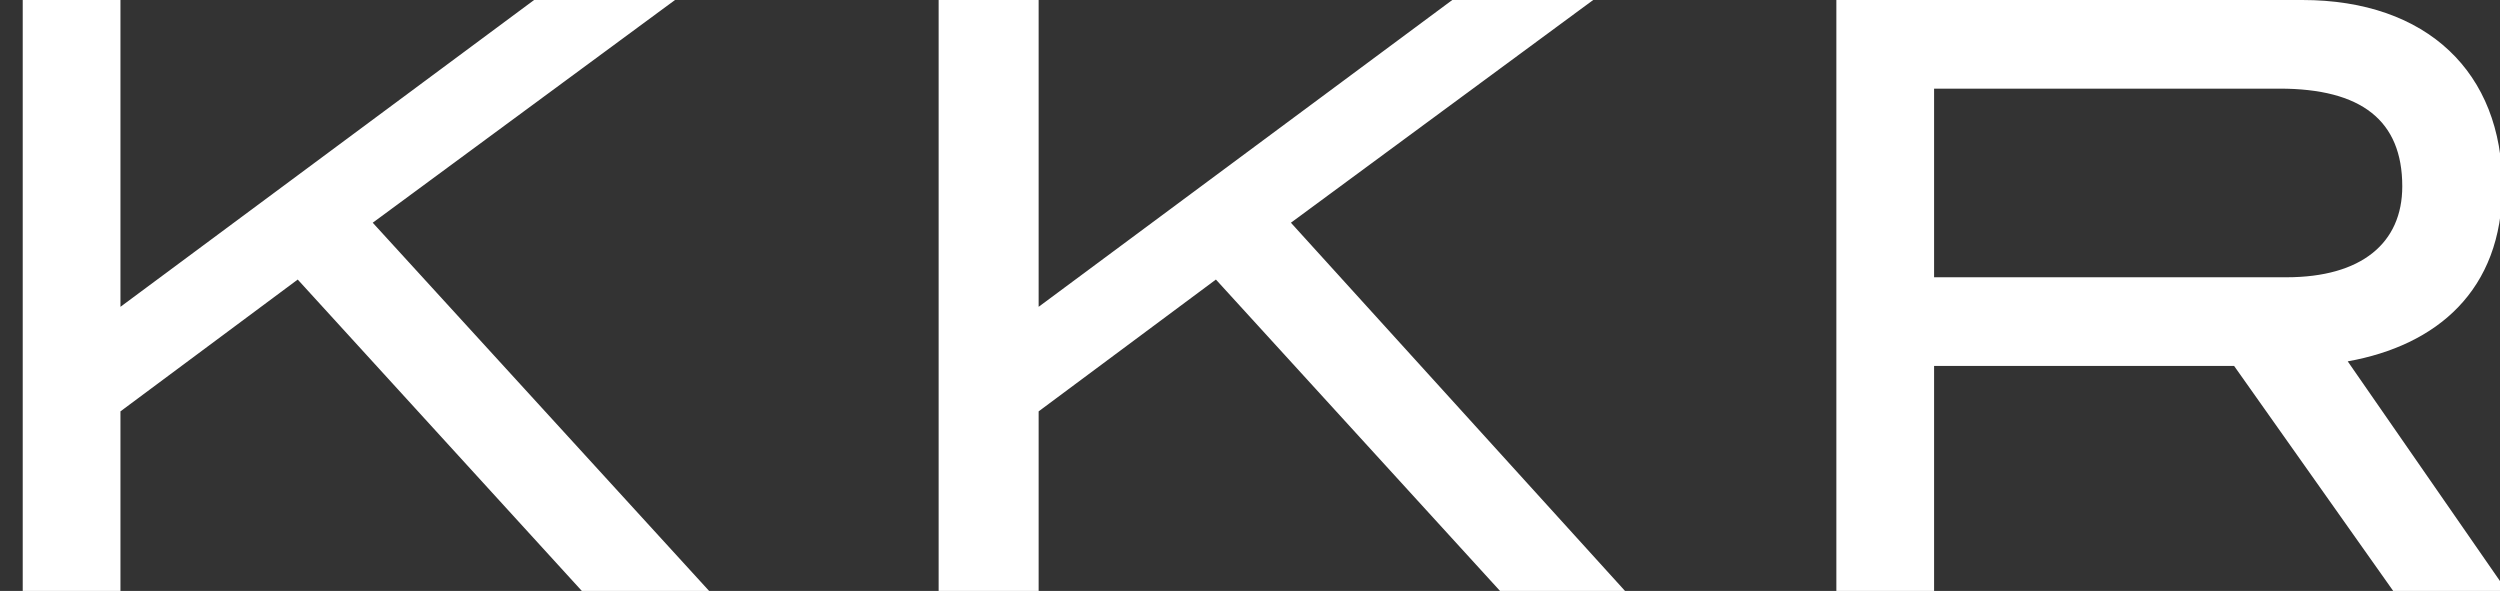
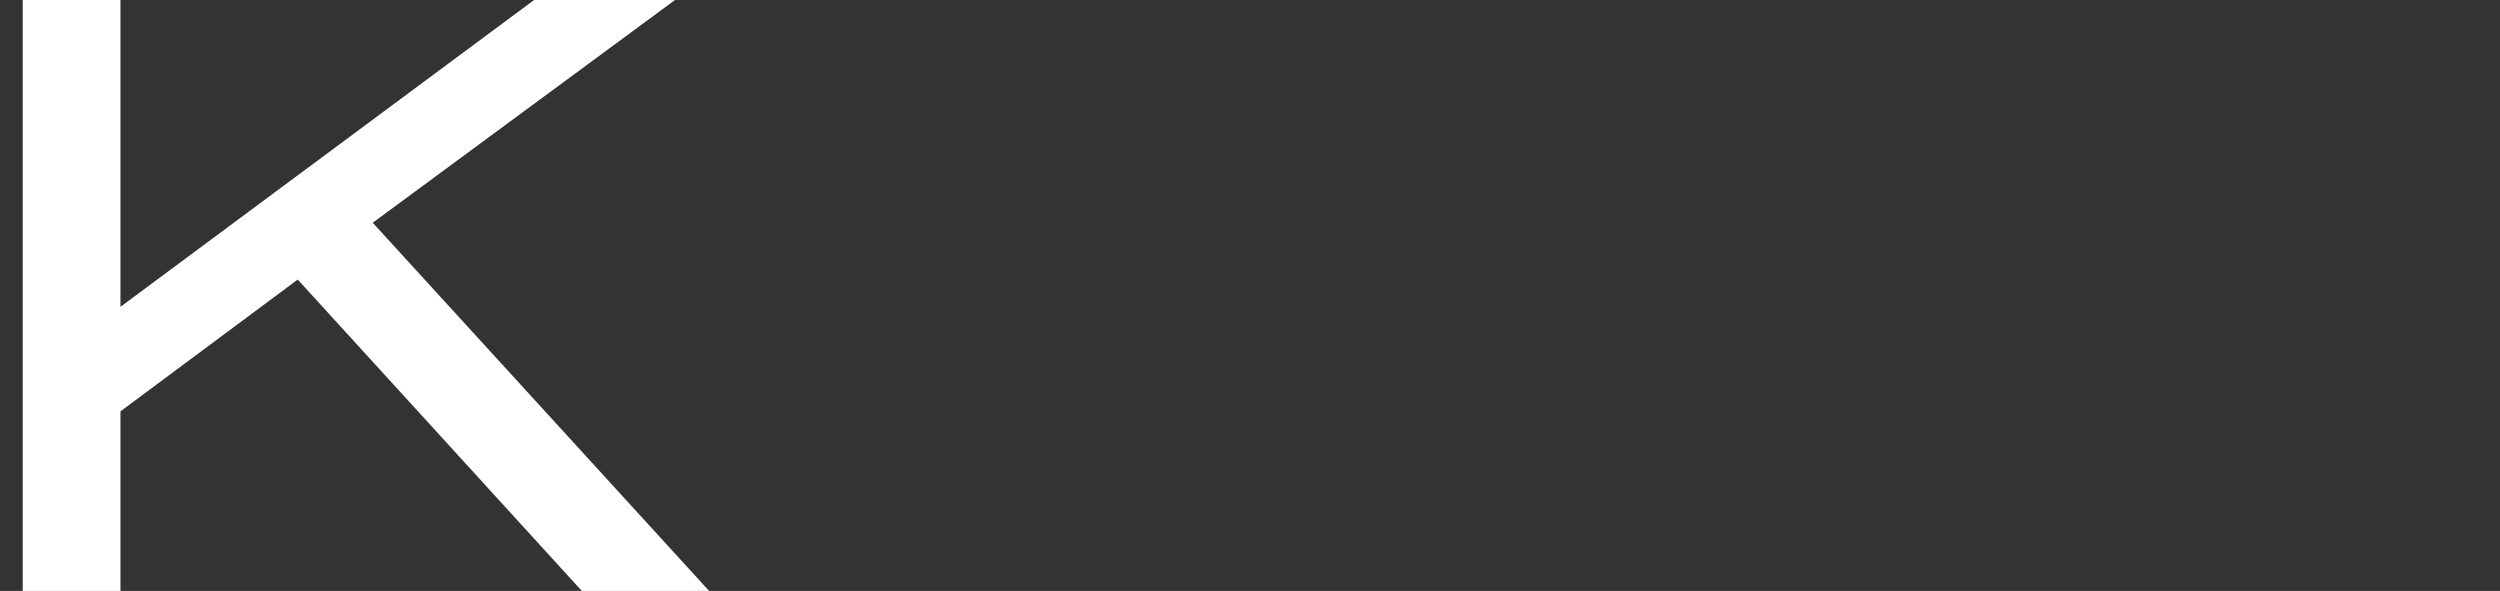
<svg xmlns="http://www.w3.org/2000/svg" xmlns:xlink="http://www.w3.org/1999/xlink" version="1.1" id="Layer_1" x="0px" y="0px" width="110px" height="26px" viewBox="0 0 110 26" enable-background="new 0 0 110 26" xml:space="preserve">
  <rect x="0" y="0" width="110" height="26" fill="#333333" stroke="none" />
  <polygon fill="#FFFFFF" points="23.5,0 5.3,13.5 5.3,0 1,0 1,26 5.3,26 5.3,18.1 13.1,12.3 25.6,26 31.2,26 16.4,9.8 29.7,0" />
-   <polygon fill="#FFFFFF" points="63.9,0 45.7,13.5 45.7,0 41.3,0 41.3,26 45.7,26 45.7,18.1 53.5,12.3 66,26 71.5,26 56.8,9.8 70.1,0" />
  <g>
    <defs>
-       <rect id="SVGID_1_" x="1" width="109.3" height="26" />
-     </defs>
+       </defs>
    <clipPath id="SVGID_2_">
      <use xlink:href="#SVGID_1_" overflow="visible" />
    </clipPath>
-     <path clip-path="url(#SVGID_2_)" fill="#FFFFFF" d="M105.7 8.2c0-2.9-1.8-4.3-5.4-4.3H85.1v8.3h15.5 C103.9 12.2 105.7 10.7 105.7 8.2 M105.3 26l-7-9.9H85.1V26h-4.3V0h20.5c5.5 0 8.8 3.2 8.8 8.2c0 4.6-2.9 7-6.8 7.7l7 10.1H105.3z" />
  </g>
</svg>